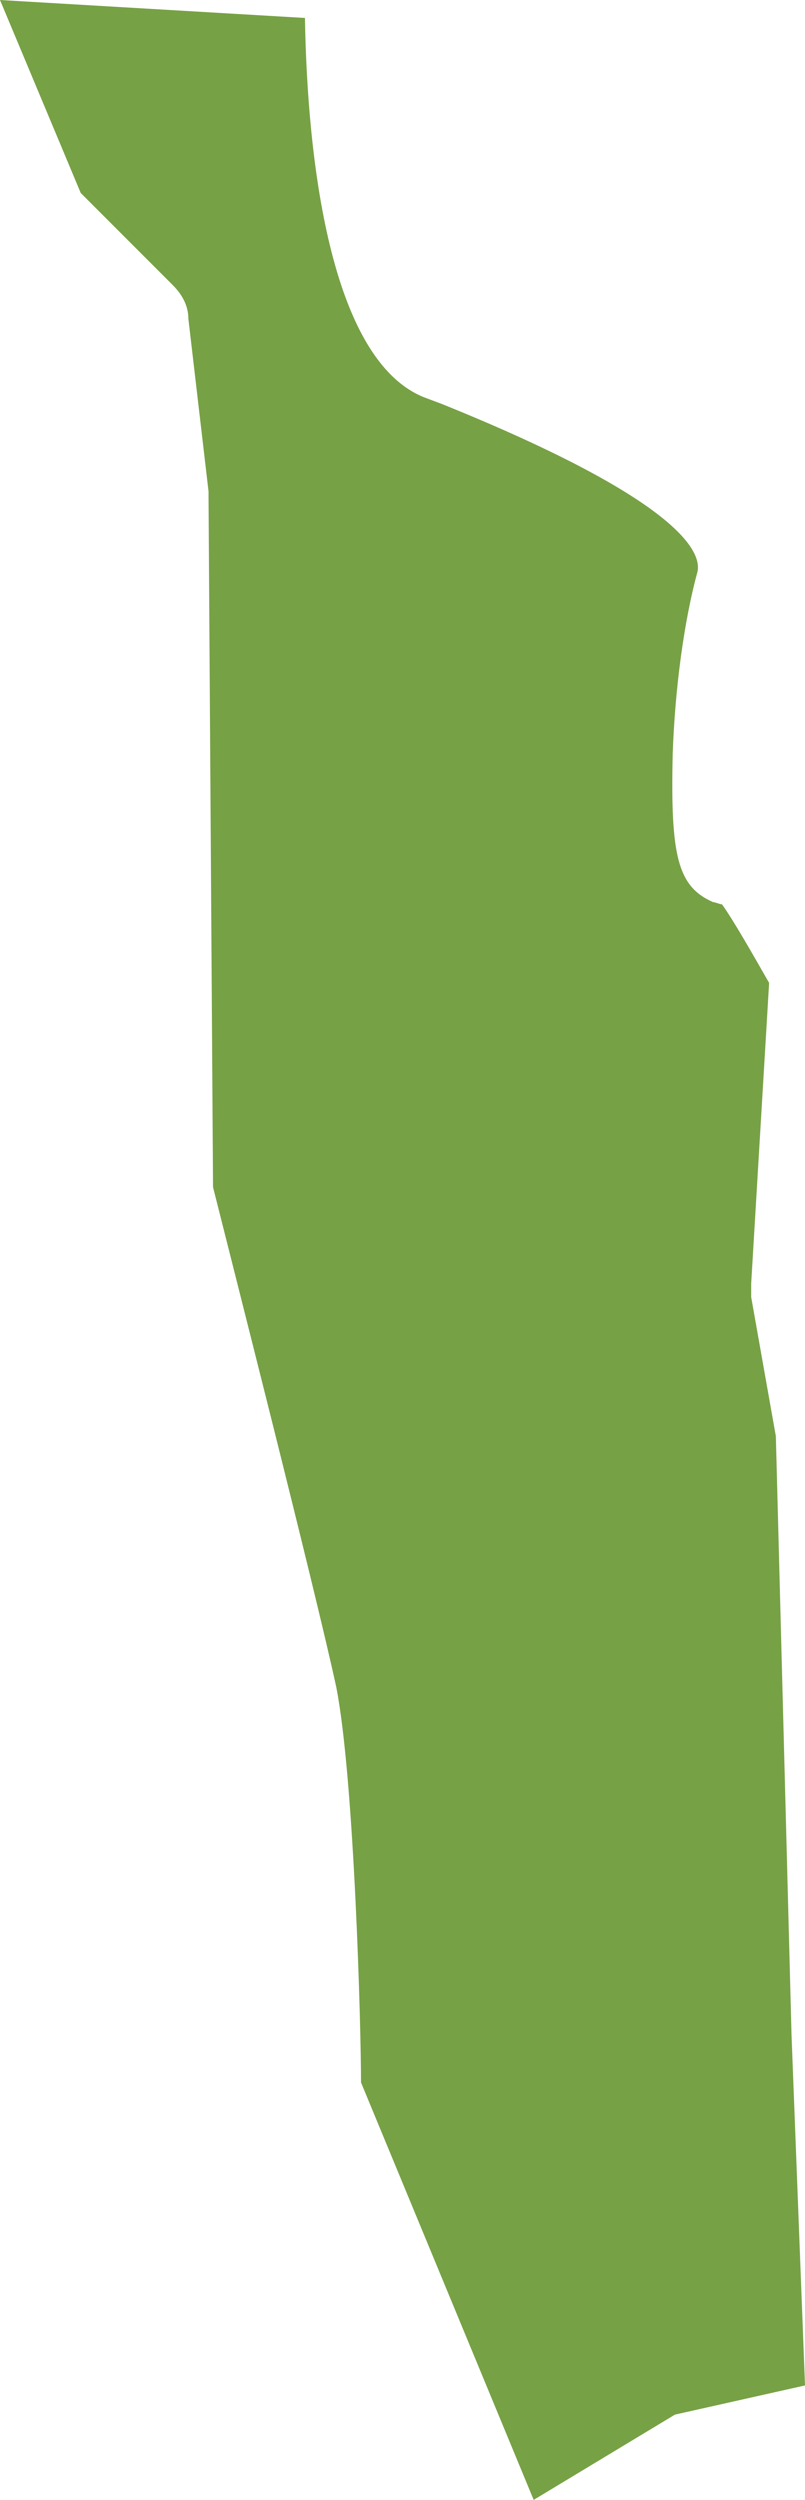
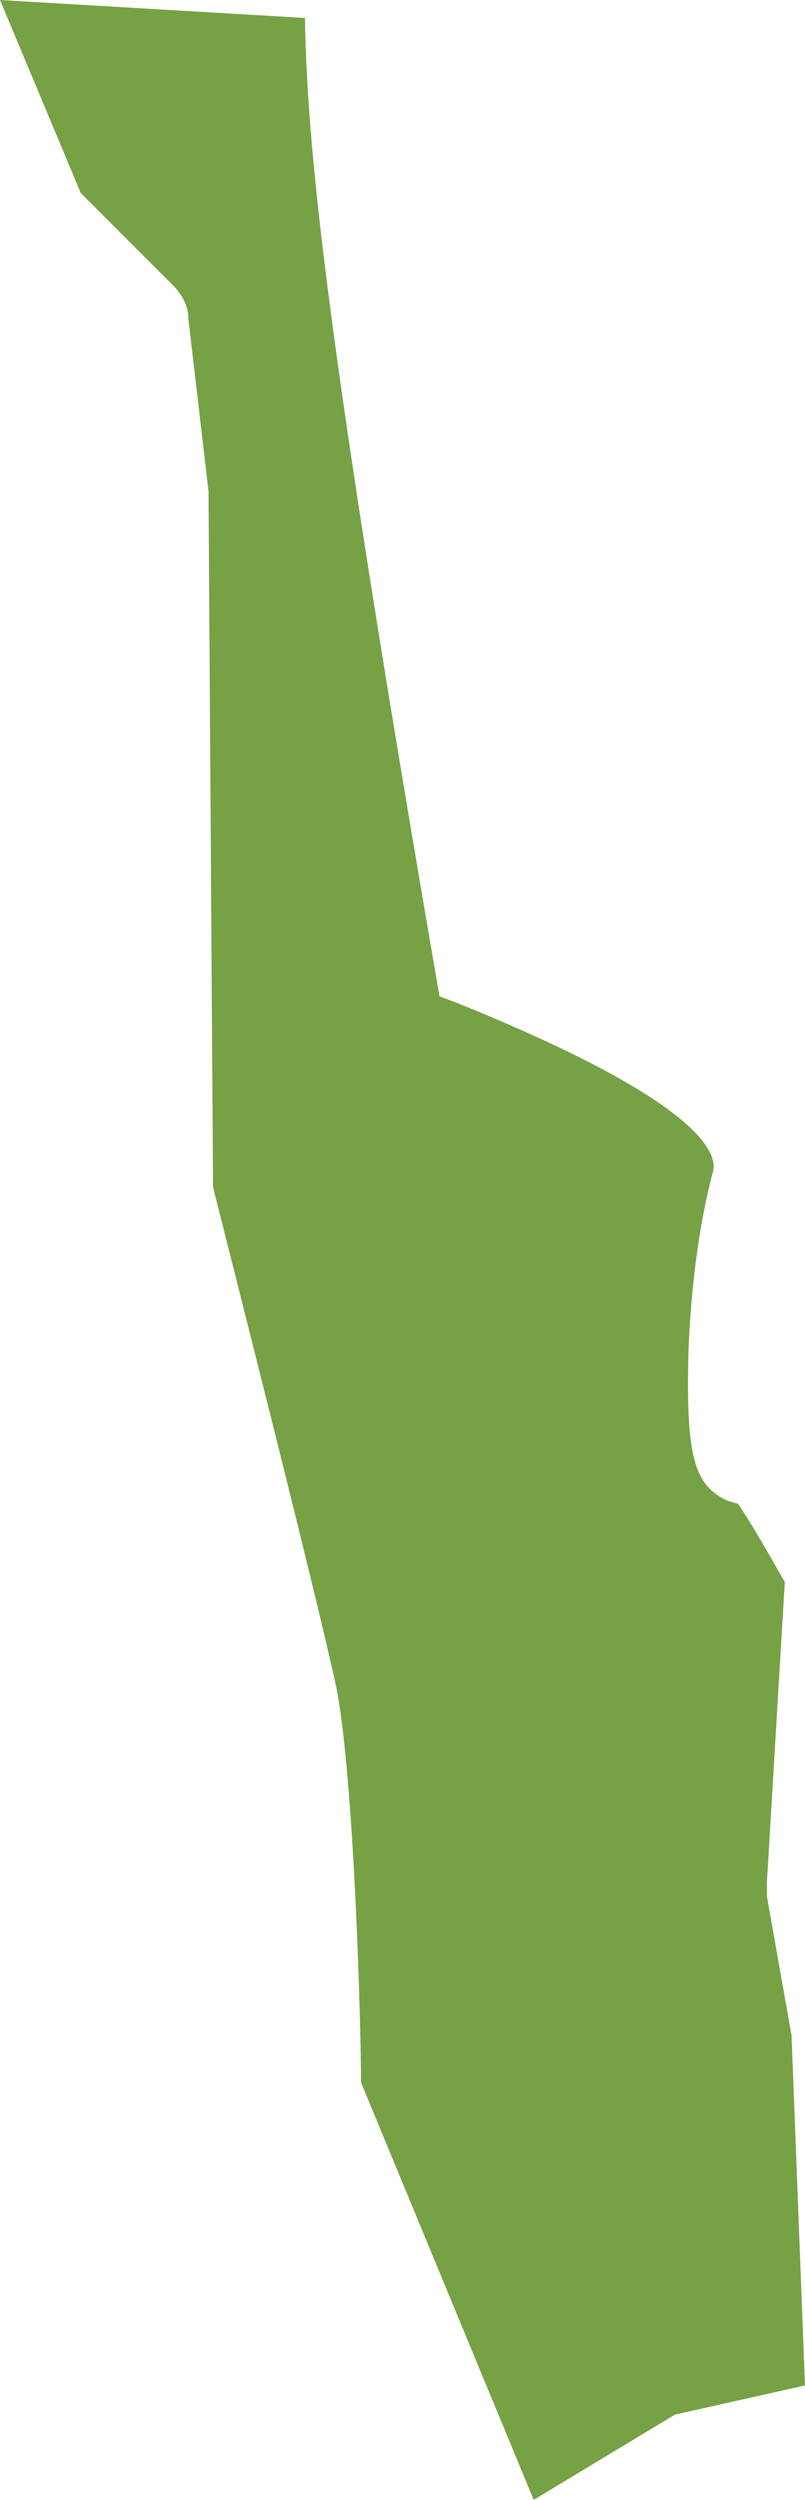
<svg xmlns="http://www.w3.org/2000/svg" version="1.1" id="Calque_1" x="0px" y="0px" viewBox="0 0 35.9 111.4" style="enable-background:new 0 0 35.9 111.4;" xml:space="preserve">
  <style type="text/css">
	.st0{fill:#77A145;}
</style>
-   <path id="togo" class="st0" d="M35.3,90.7L34.6,64l-1.1-6.2c0-0.2,0-0.4,0-0.6l0.8-13.4c-0.8-1.4-1.6-2.8-2.1-3.5  c-0.1,0-0.3-0.1-0.4-0.1c-1.6-0.7-1.9-2.1-1.8-6.6c0.1-2.9,0.5-5.9,1.1-8.1c0.2-0.8-0.5-3.1-11.4-7.5l-0.8-0.3  C14.7,16,13.7,7,13.6,0.8L0,0l3.6,8.6l4.1,4.1c0.4,0.4,0.7,0.9,0.7,1.5l0.9,7.7c0,0.1,0,0.2,0,0.3l0.2,30.7  c0.6,2.4,4.6,18.1,5.5,22.3c0.8,4.1,1.1,15.1,1.1,17.6l7.7,18.6l6.3-3.8l5.8-1.3L35.3,90.7z" />
+   <path id="togo" class="st0" d="M35.3,90.7l-1.1-6.2c0-0.2,0-0.4,0-0.6l0.8-13.4c-0.8-1.4-1.6-2.8-2.1-3.5  c-0.1,0-0.3-0.1-0.4-0.1c-1.6-0.7-1.9-2.1-1.8-6.6c0.1-2.9,0.5-5.9,1.1-8.1c0.2-0.8-0.5-3.1-11.4-7.5l-0.8-0.3  C14.7,16,13.7,7,13.6,0.8L0,0l3.6,8.6l4.1,4.1c0.4,0.4,0.7,0.9,0.7,1.5l0.9,7.7c0,0.1,0,0.2,0,0.3l0.2,30.7  c0.6,2.4,4.6,18.1,5.5,22.3c0.8,4.1,1.1,15.1,1.1,17.6l7.7,18.6l6.3-3.8l5.8-1.3L35.3,90.7z" />
</svg>